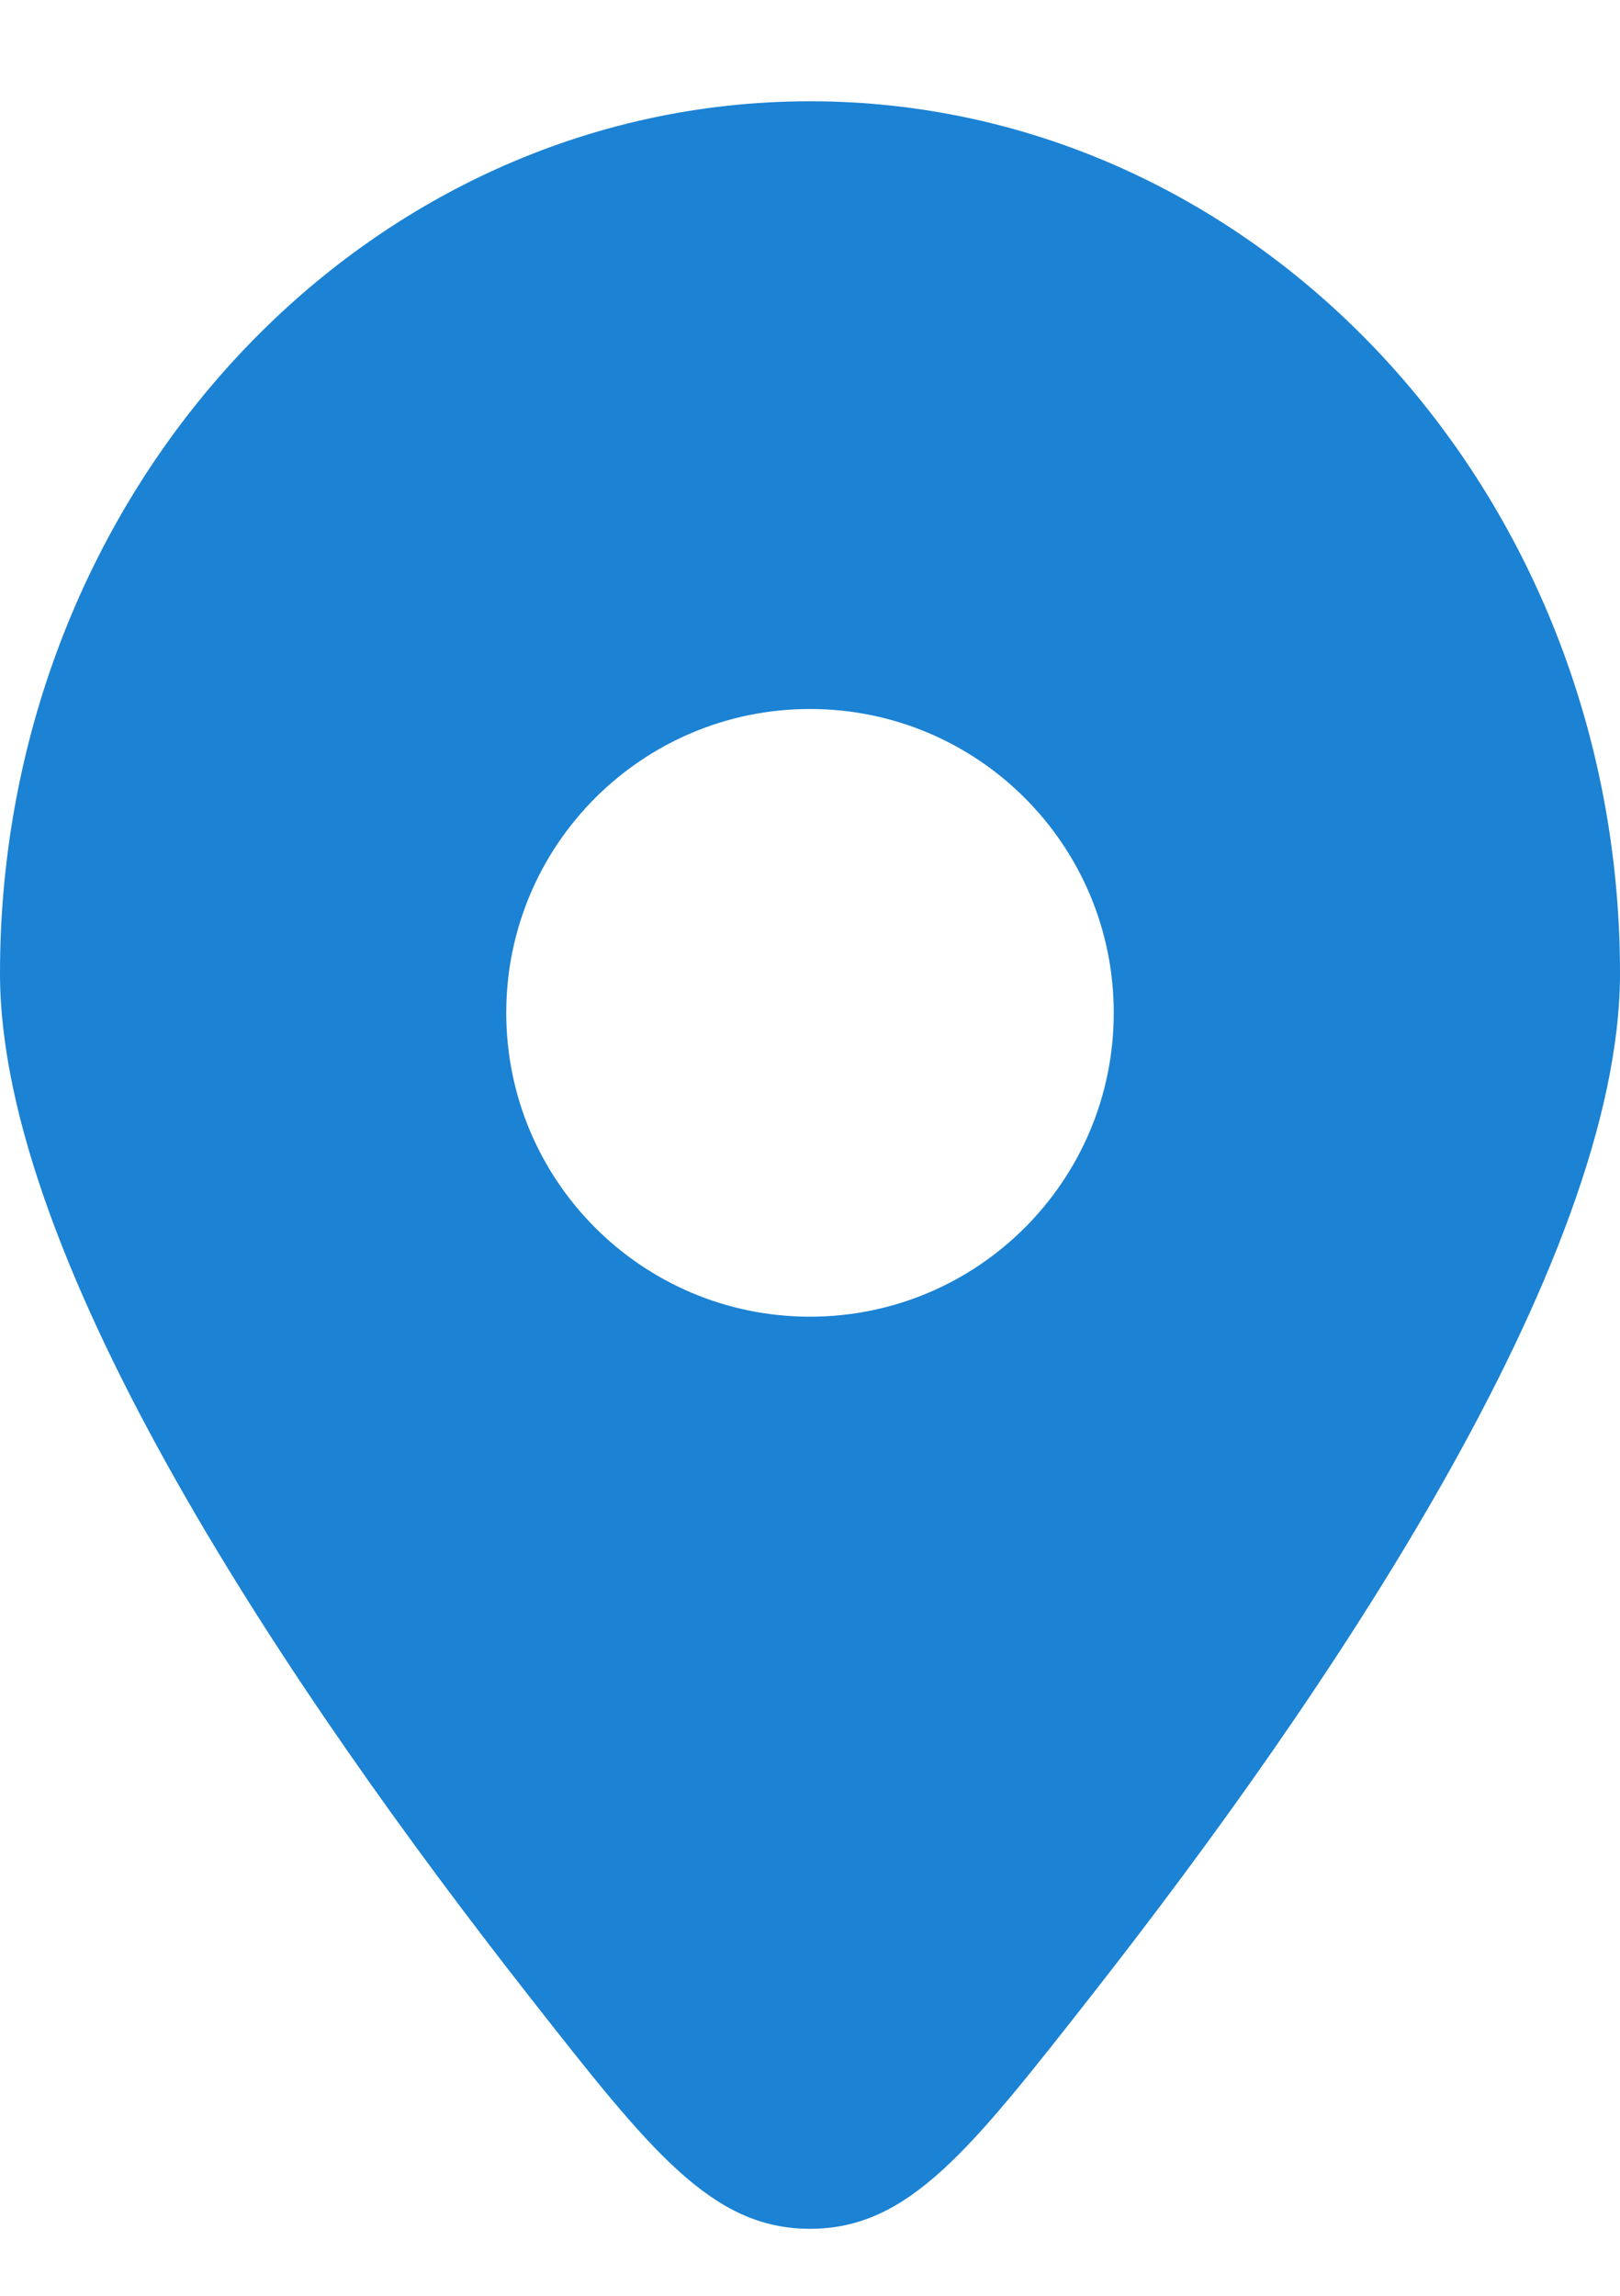
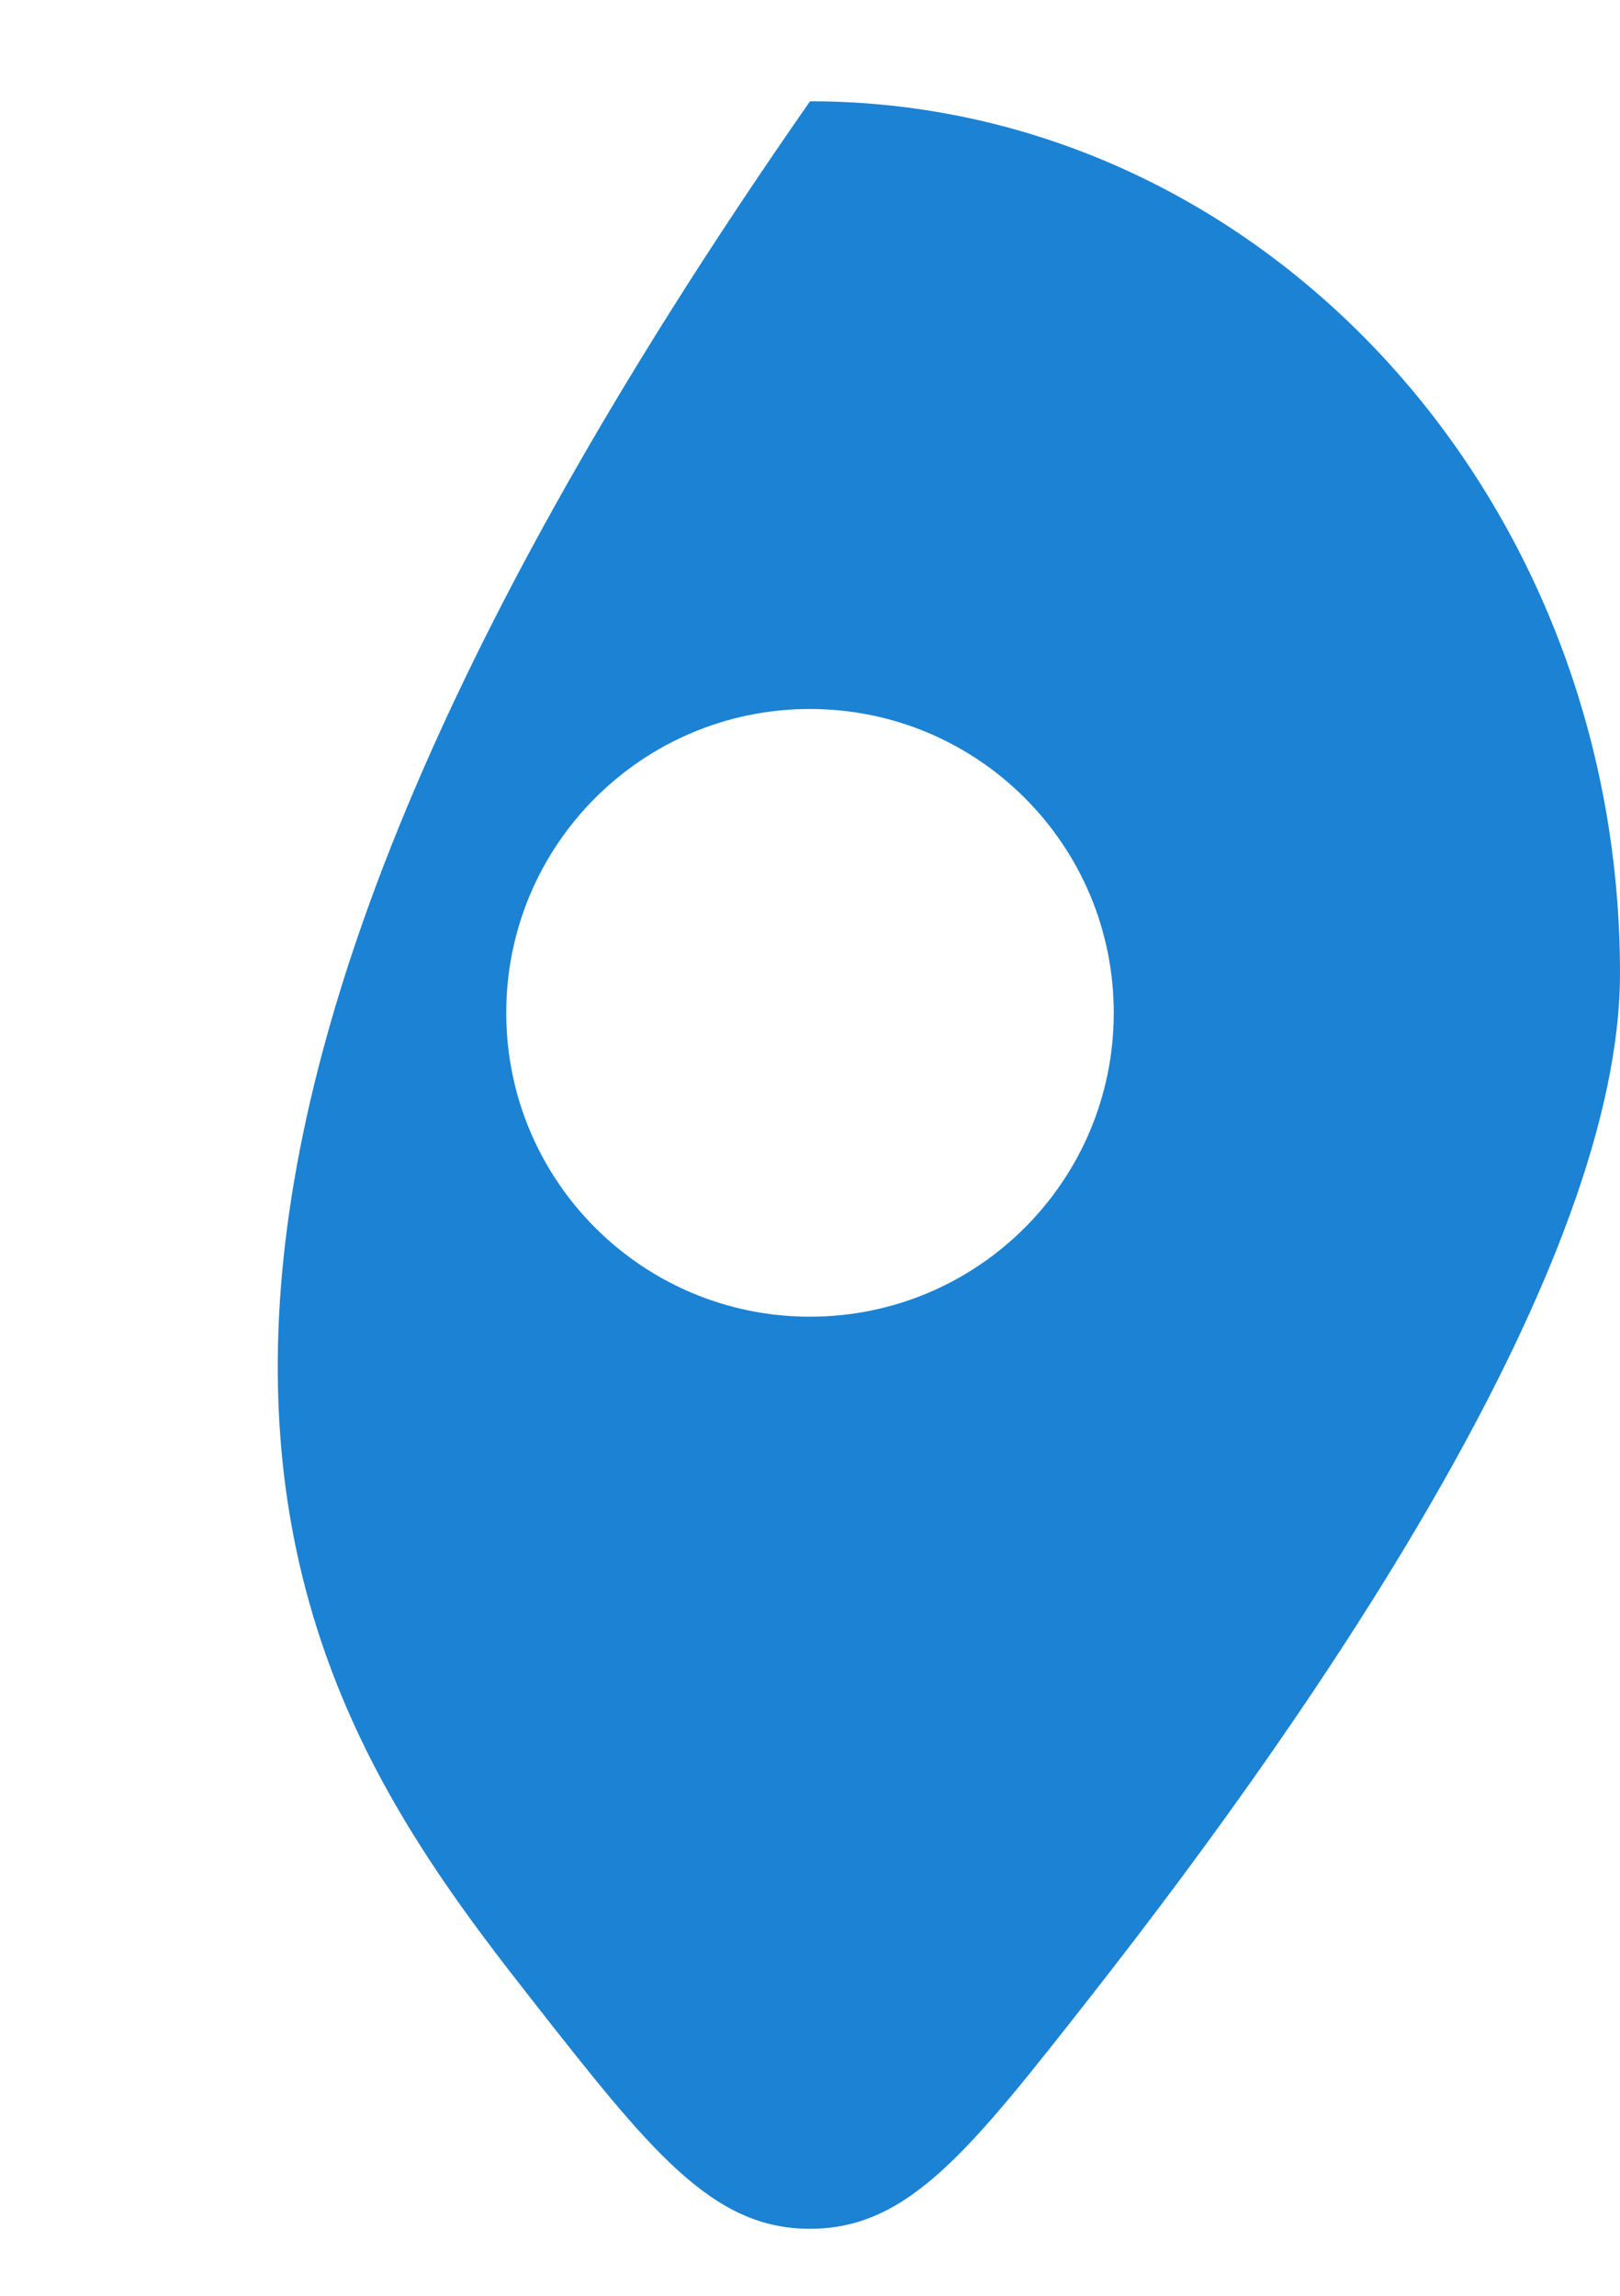
<svg xmlns="http://www.w3.org/2000/svg" width="12" height="17" viewBox="0 0 12 17" fill="none">
  <g id="Location">
-     <path id="Vector" fill-rule="evenodd" clip-rule="evenodd" d="M8.086 14.775C9.818 12.566 12 9.357 12 7.207C12 3.641 9.314 0.75 6 0.75C2.686 0.75 0 3.641 0 7.207C0 9.357 2.182 12.566 3.914 14.775C4.818 15.928 5.27 16.504 6 16.504C6.73 16.504 7.182 15.928 8.086 14.775ZM6 9.75C4.757 9.75 3.75 8.743 3.75 7.5C3.75 6.257 4.757 5.25 6 5.25C7.243 5.25 8.25 6.257 8.25 7.5C8.25 8.743 7.243 9.75 6 9.75Z" fill="#1B82D4" />
+     <path id="Vector" fill-rule="evenodd" clip-rule="evenodd" d="M8.086 14.775C9.818 12.566 12 9.357 12 7.207C12 3.641 9.314 0.75 6 0.75C0 9.357 2.182 12.566 3.914 14.775C4.818 15.928 5.27 16.504 6 16.504C6.73 16.504 7.182 15.928 8.086 14.775ZM6 9.75C4.757 9.75 3.75 8.743 3.75 7.5C3.75 6.257 4.757 5.25 6 5.25C7.243 5.25 8.25 6.257 8.25 7.5C8.25 8.743 7.243 9.75 6 9.75Z" fill="#1B82D4" />
  </g>
</svg>